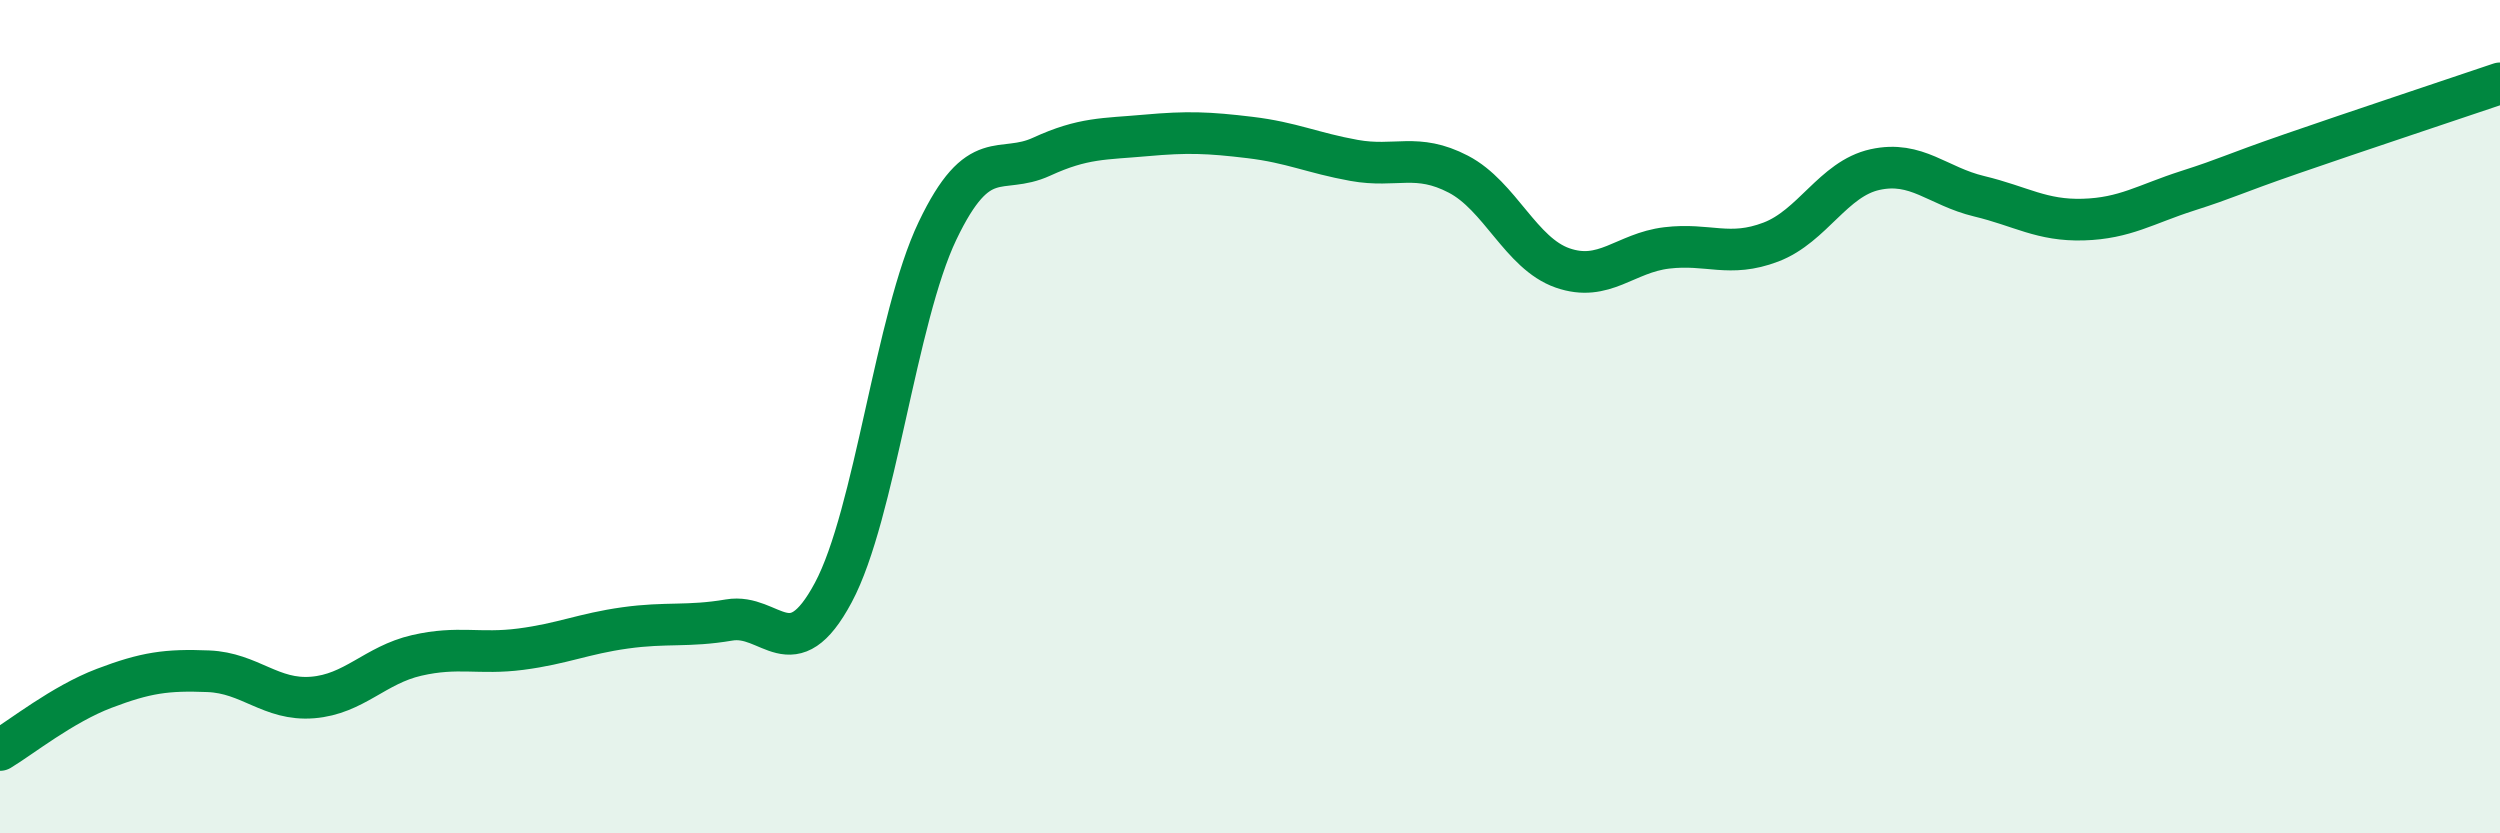
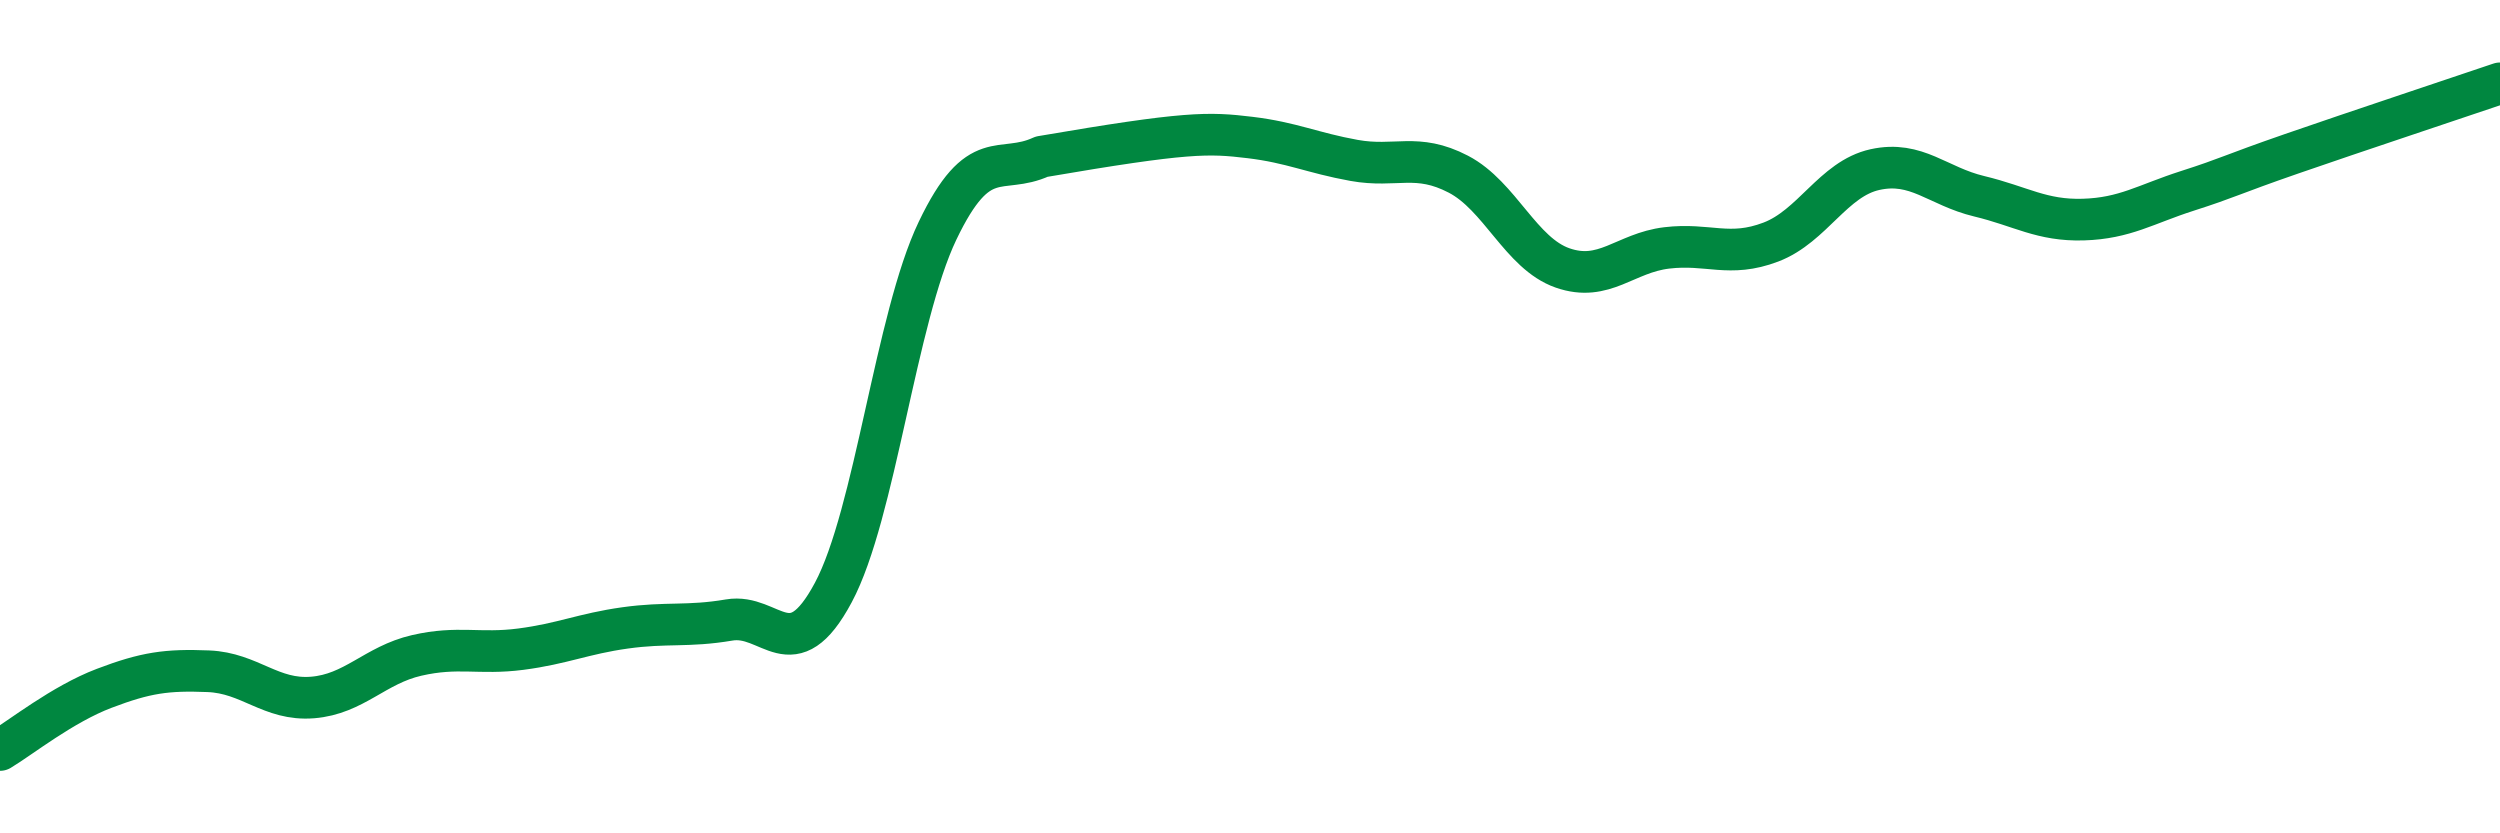
<svg xmlns="http://www.w3.org/2000/svg" width="60" height="20" viewBox="0 0 60 20">
-   <path d="M 0,18 C 0.5,17.7 1.5,16.9 2.5,16.52 C 3.5,16.14 4,16.07 5,16.11 C 6,16.15 6.5,16.82 7.5,16.74 C 8.5,16.66 9,15.96 10,15.73 C 11,15.5 11.5,15.71 12.5,15.58 C 13.5,15.45 14,15.21 15,15.07 C 16,14.93 16.5,15.05 17.5,14.88 C 18.5,14.71 19,16.09 20,14.22 C 21,12.35 21.5,7.63 22.5,5.54 C 23.5,3.45 24,4.22 25,3.76 C 26,3.3 26.5,3.34 27.5,3.25 C 28.5,3.16 29,3.18 30,3.3 C 31,3.42 31.5,3.67 32.5,3.85 C 33.5,4.03 34,3.66 35,4.18 C 36,4.7 36.5,6.08 37.5,6.43 C 38.5,6.78 39,6.07 40,5.95 C 41,5.83 41.5,6.19 42.5,5.81 C 43.5,5.43 44,4.29 45,4.07 C 46,3.85 46.5,4.47 47.5,4.71 C 48.5,4.95 49,5.3 50,5.27 C 51,5.24 51.5,4.9 52.5,4.58 C 53.5,4.26 53.5,4.21 55,3.69 C 56.5,3.17 59,2.34 60,2L60 20L0 20Z" fill="#008740" opacity="0.1" stroke-linecap="round" stroke-linejoin="round" />
-   <path d="M 0,18 C 0.5,17.7 1.5,16.9 2.5,16.52 C 3.5,16.14 4,16.07 5,16.11 C 6,16.15 6.5,16.82 7.5,16.74 C 8.5,16.66 9,15.96 10,15.73 C 11,15.5 11.5,15.71 12.5,15.58 C 13.5,15.45 14,15.21 15,15.07 C 16,14.93 16.5,15.05 17.5,14.88 C 18.5,14.71 19,16.09 20,14.22 C 21,12.35 21.5,7.63 22.5,5.54 C 23.5,3.45 24,4.22 25,3.76 C 26,3.3 26.5,3.34 27.5,3.25 C 28.5,3.16 29,3.18 30,3.3 C 31,3.42 31.5,3.67 32.5,3.85 C 33.5,4.03 34,3.66 35,4.18 C 36,4.7 36.5,6.08 37.5,6.43 C 38.5,6.78 39,6.07 40,5.95 C 41,5.83 41.5,6.19 42.5,5.81 C 43.5,5.43 44,4.29 45,4.07 C 46,3.85 46.5,4.47 47.5,4.71 C 48.5,4.95 49,5.3 50,5.27 C 51,5.24 51.5,4.9 52.5,4.58 C 53.5,4.26 53.5,4.21 55,3.69 C 56.5,3.17 59,2.34 60,2" stroke="#008740" stroke-width="1" fill="none" stroke-linecap="round" stroke-linejoin="round" />
+   <path d="M 0,18 C 0.5,17.7 1.5,16.9 2.5,16.52 C 3.5,16.14 4,16.07 5,16.11 C 6,16.15 6.5,16.82 7.5,16.74 C 8.5,16.66 9,15.96 10,15.73 C 11,15.5 11.5,15.71 12.5,15.58 C 13.5,15.45 14,15.21 15,15.07 C 16,14.93 16.5,15.05 17.5,14.88 C 18.5,14.71 19,16.09 20,14.22 C 21,12.35 21.5,7.63 22.5,5.54 C 23.5,3.45 24,4.22 25,3.76 C 28.5,3.16 29,3.18 30,3.3 C 31,3.42 31.5,3.67 32.5,3.85 C 33.5,4.03 34,3.66 35,4.18 C 36,4.7 36.5,6.08 37.5,6.43 C 38.5,6.78 39,6.07 40,5.95 C 41,5.83 41.5,6.19 42.5,5.81 C 43.5,5.43 44,4.29 45,4.07 C 46,3.85 46.5,4.47 47.5,4.71 C 48.5,4.95 49,5.3 50,5.27 C 51,5.24 51.5,4.9 52.5,4.58 C 53.5,4.26 53.5,4.21 55,3.69 C 56.5,3.17 59,2.34 60,2" stroke="#008740" stroke-width="1" fill="none" stroke-linecap="round" stroke-linejoin="round" />
</svg>